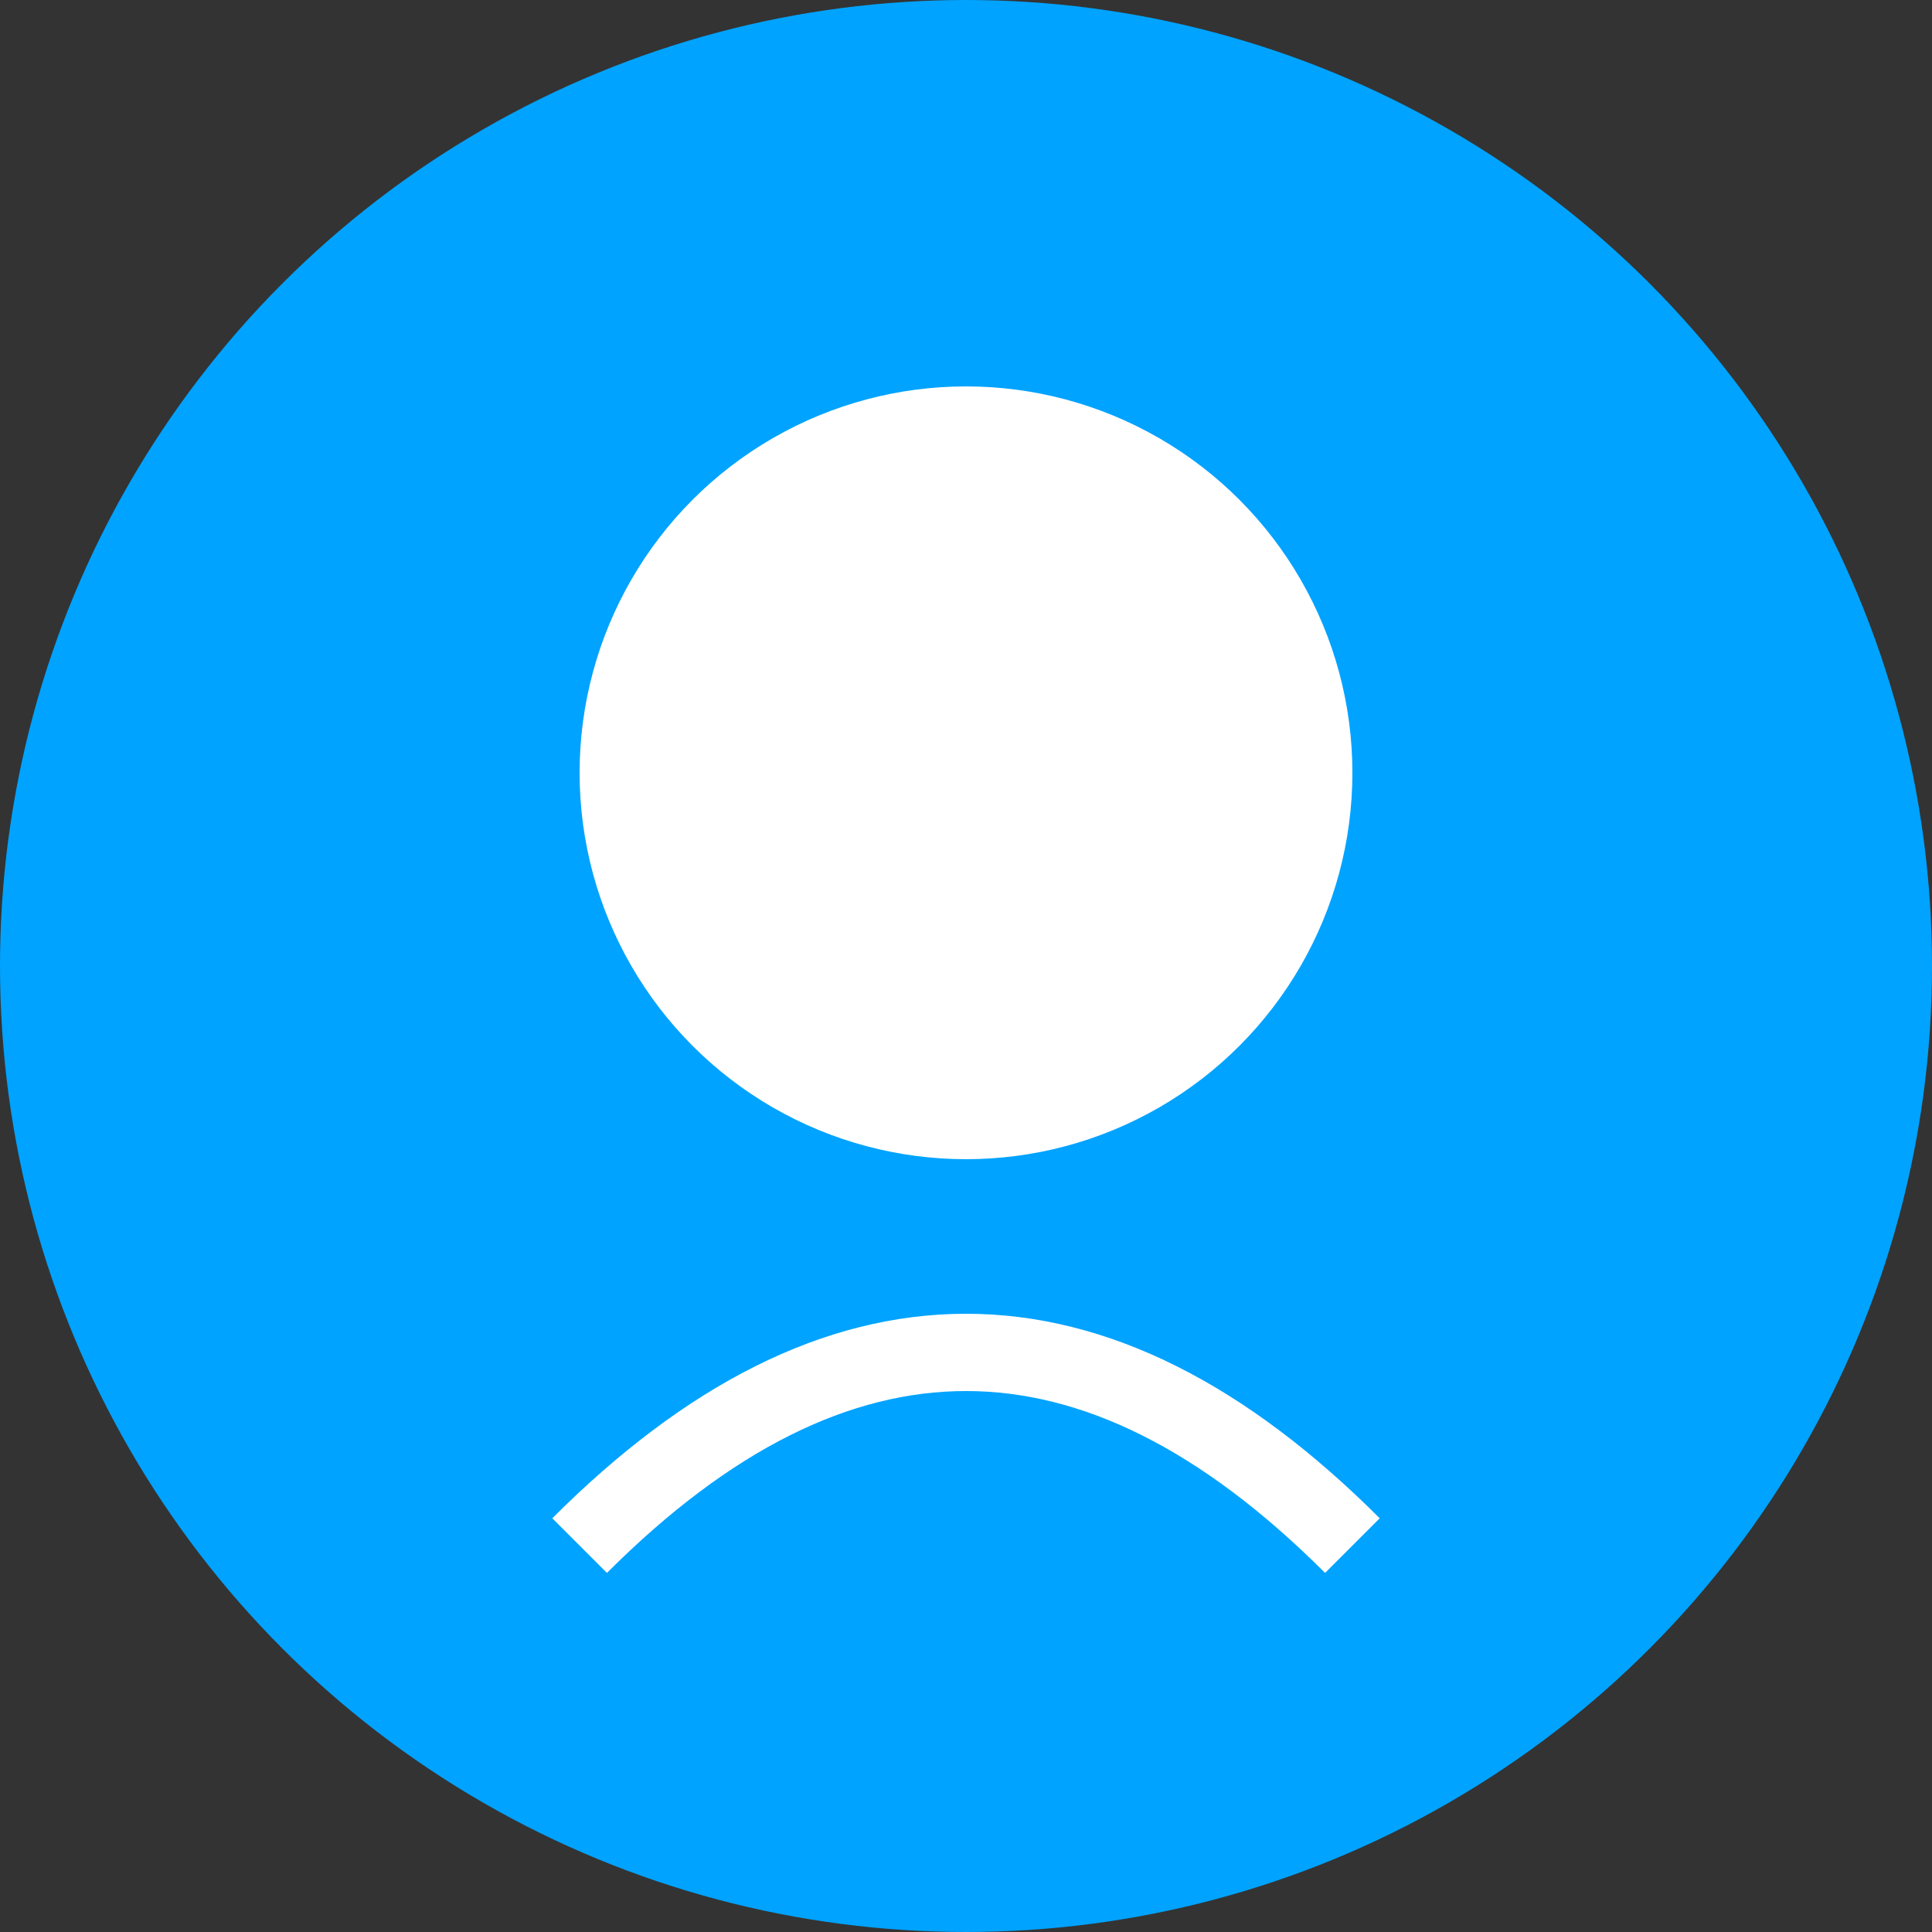
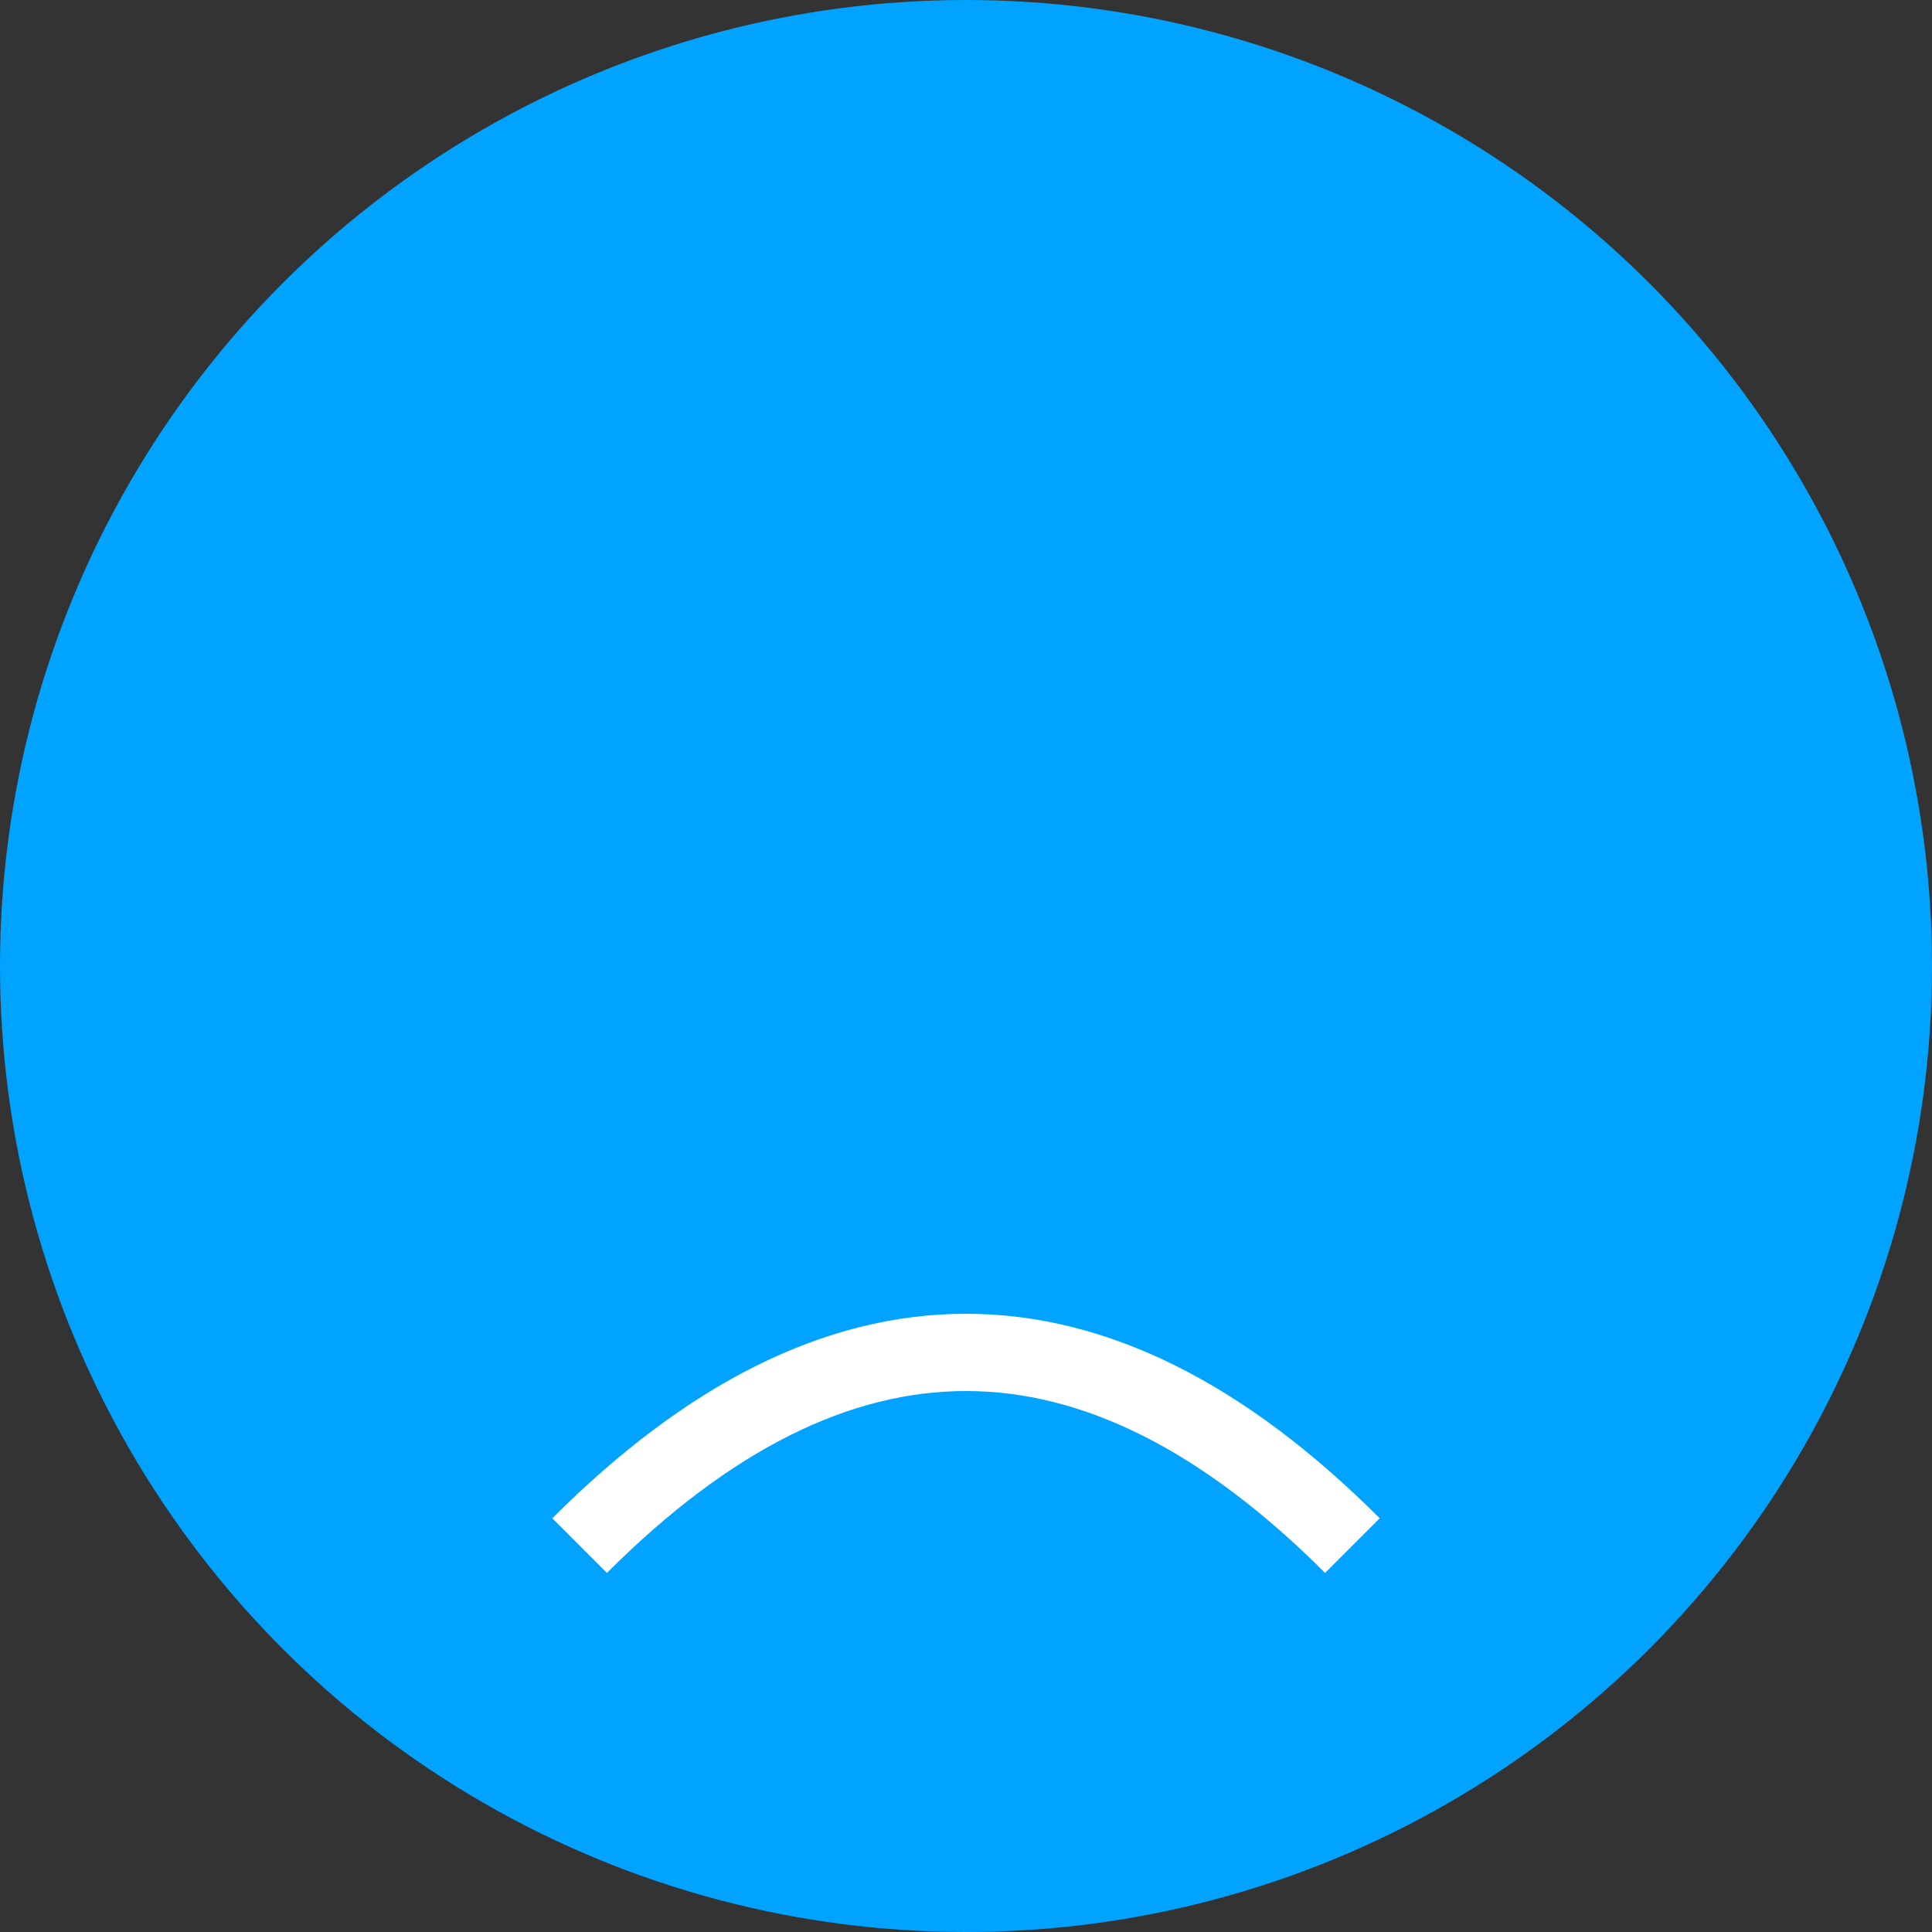
<svg xmlns="http://www.w3.org/2000/svg" width="100" height="100" viewBox="0 0 100 100">
  <rect x="0" y="0" width="100" height="100" fill="#333333" stroke="none" />
  <circle cx="50" cy="50" r="50" fill="#00A3FF" />
-   <circle cx="50" cy="40" r="20" fill="white" />
  <path d="M 30 80 Q 50 60 70 80" stroke="white" stroke-width="4" fill="none" />
</svg>